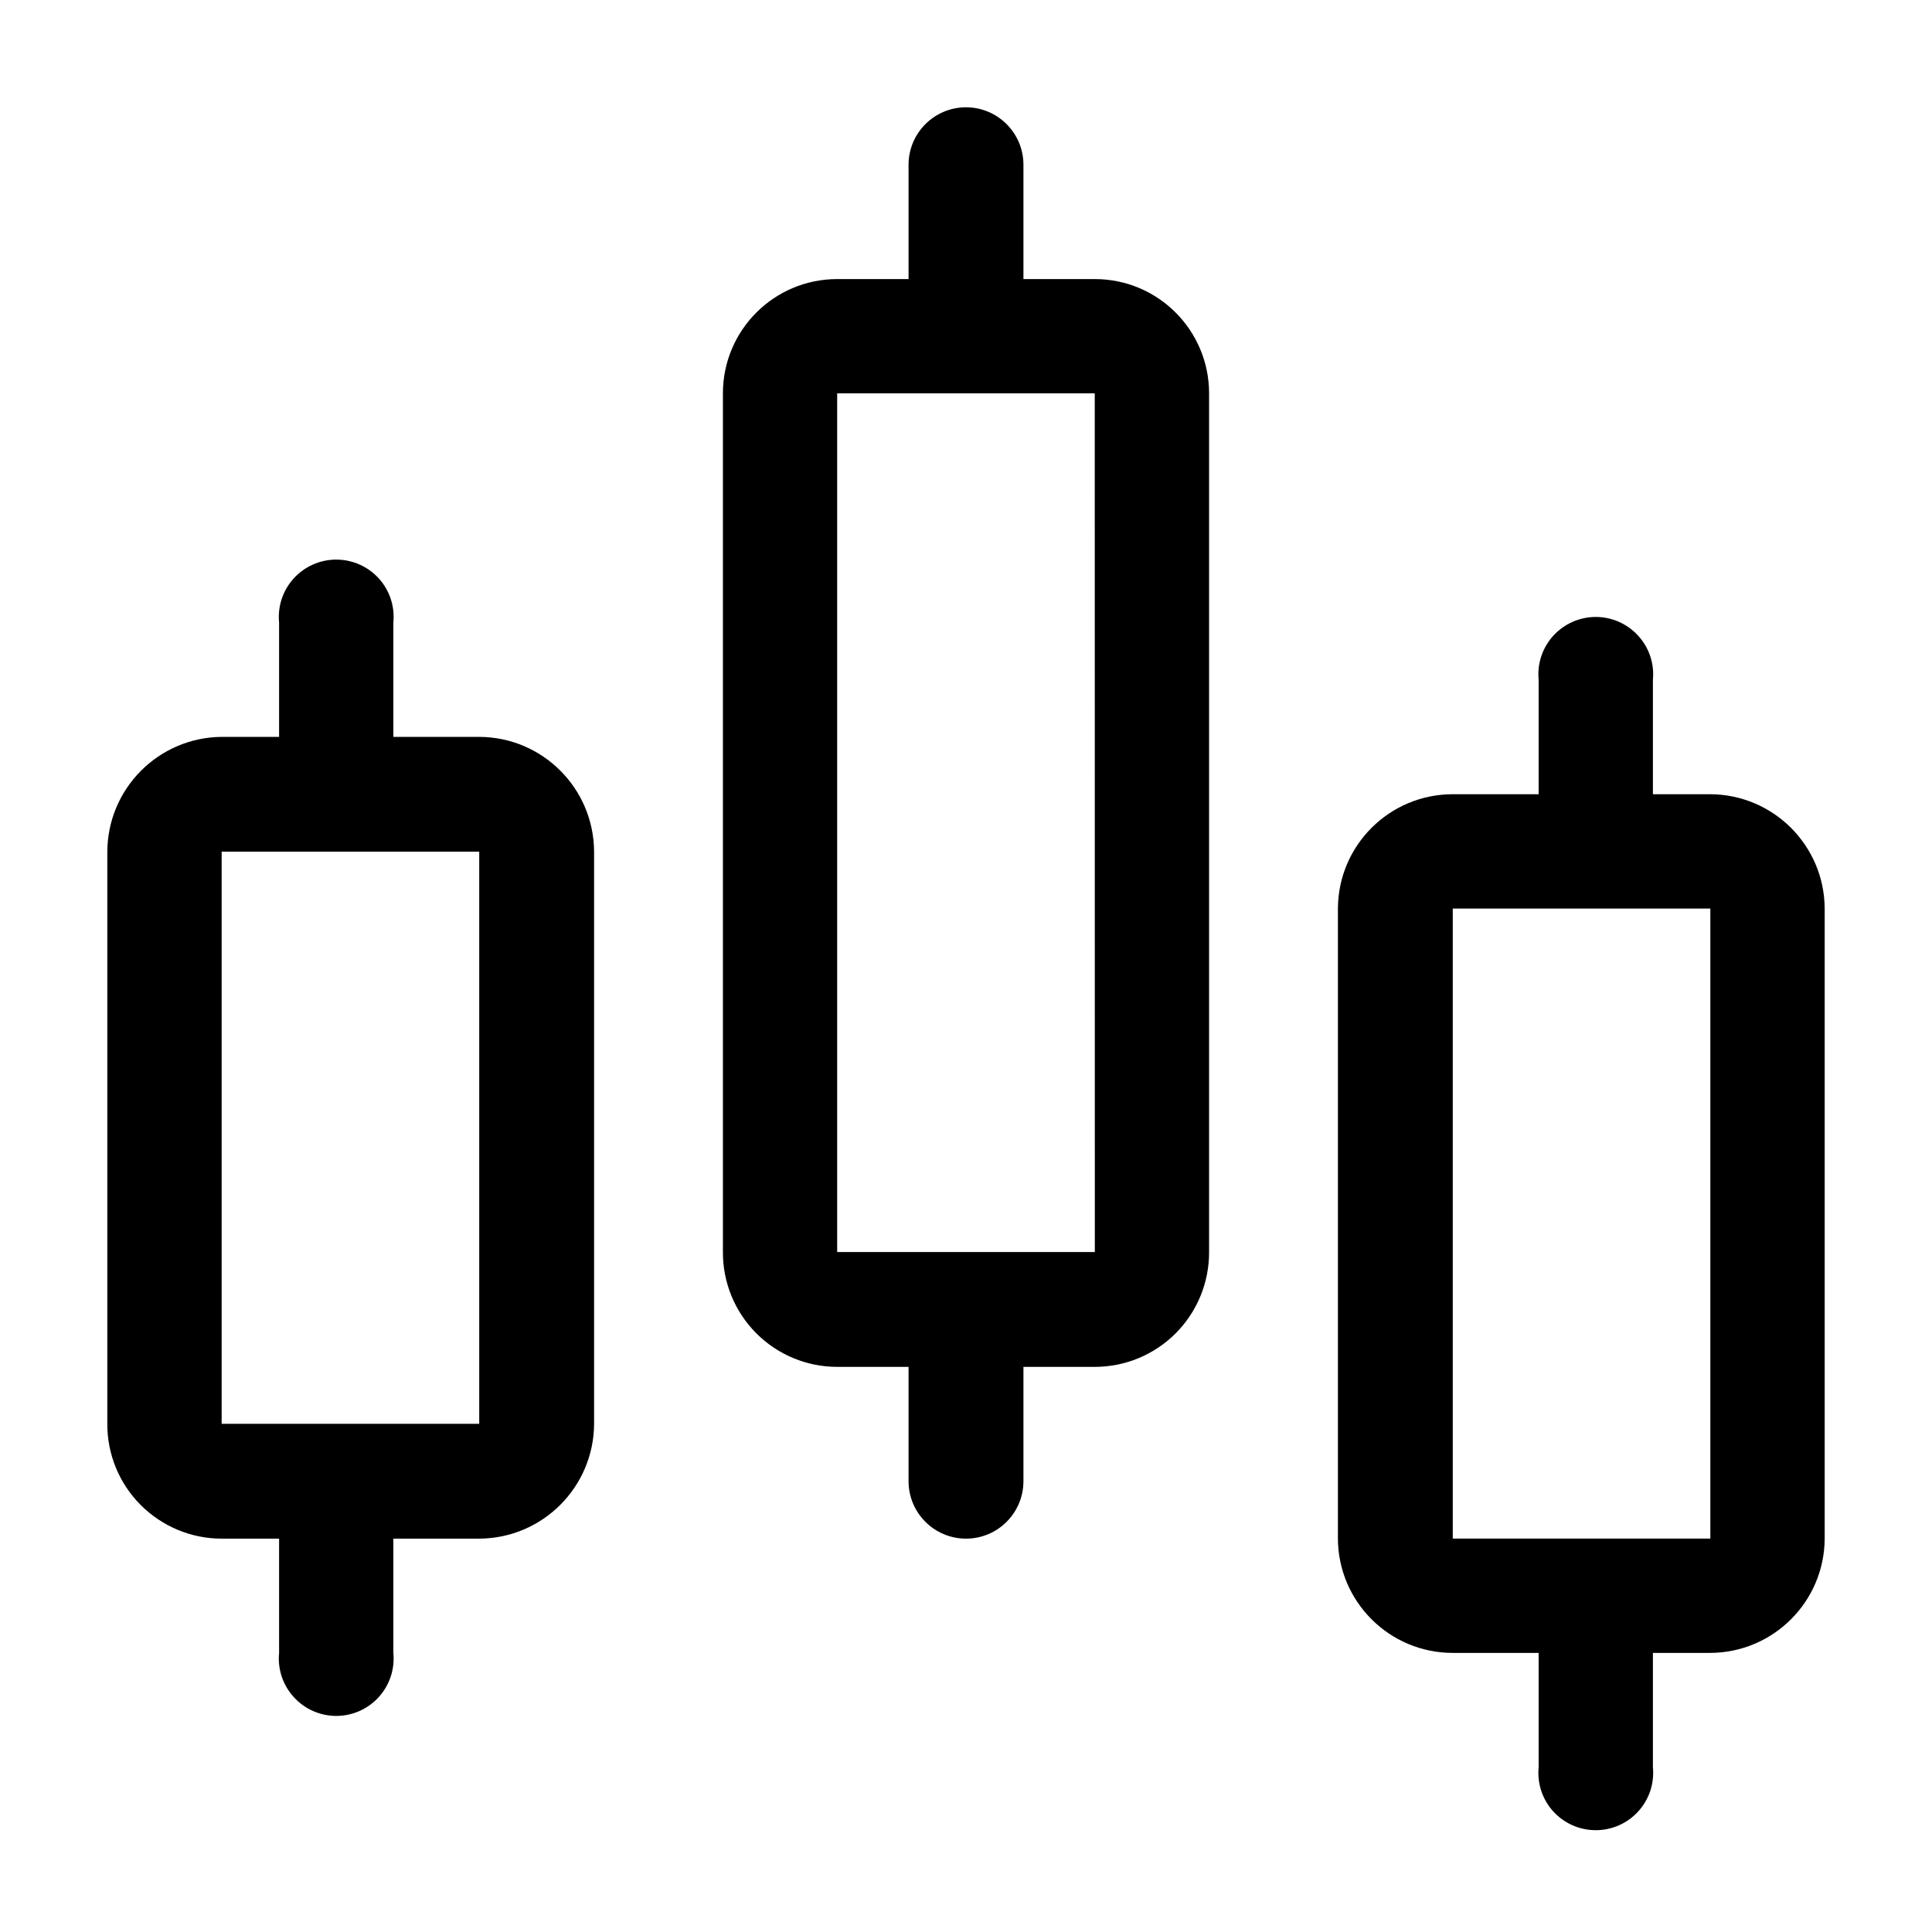
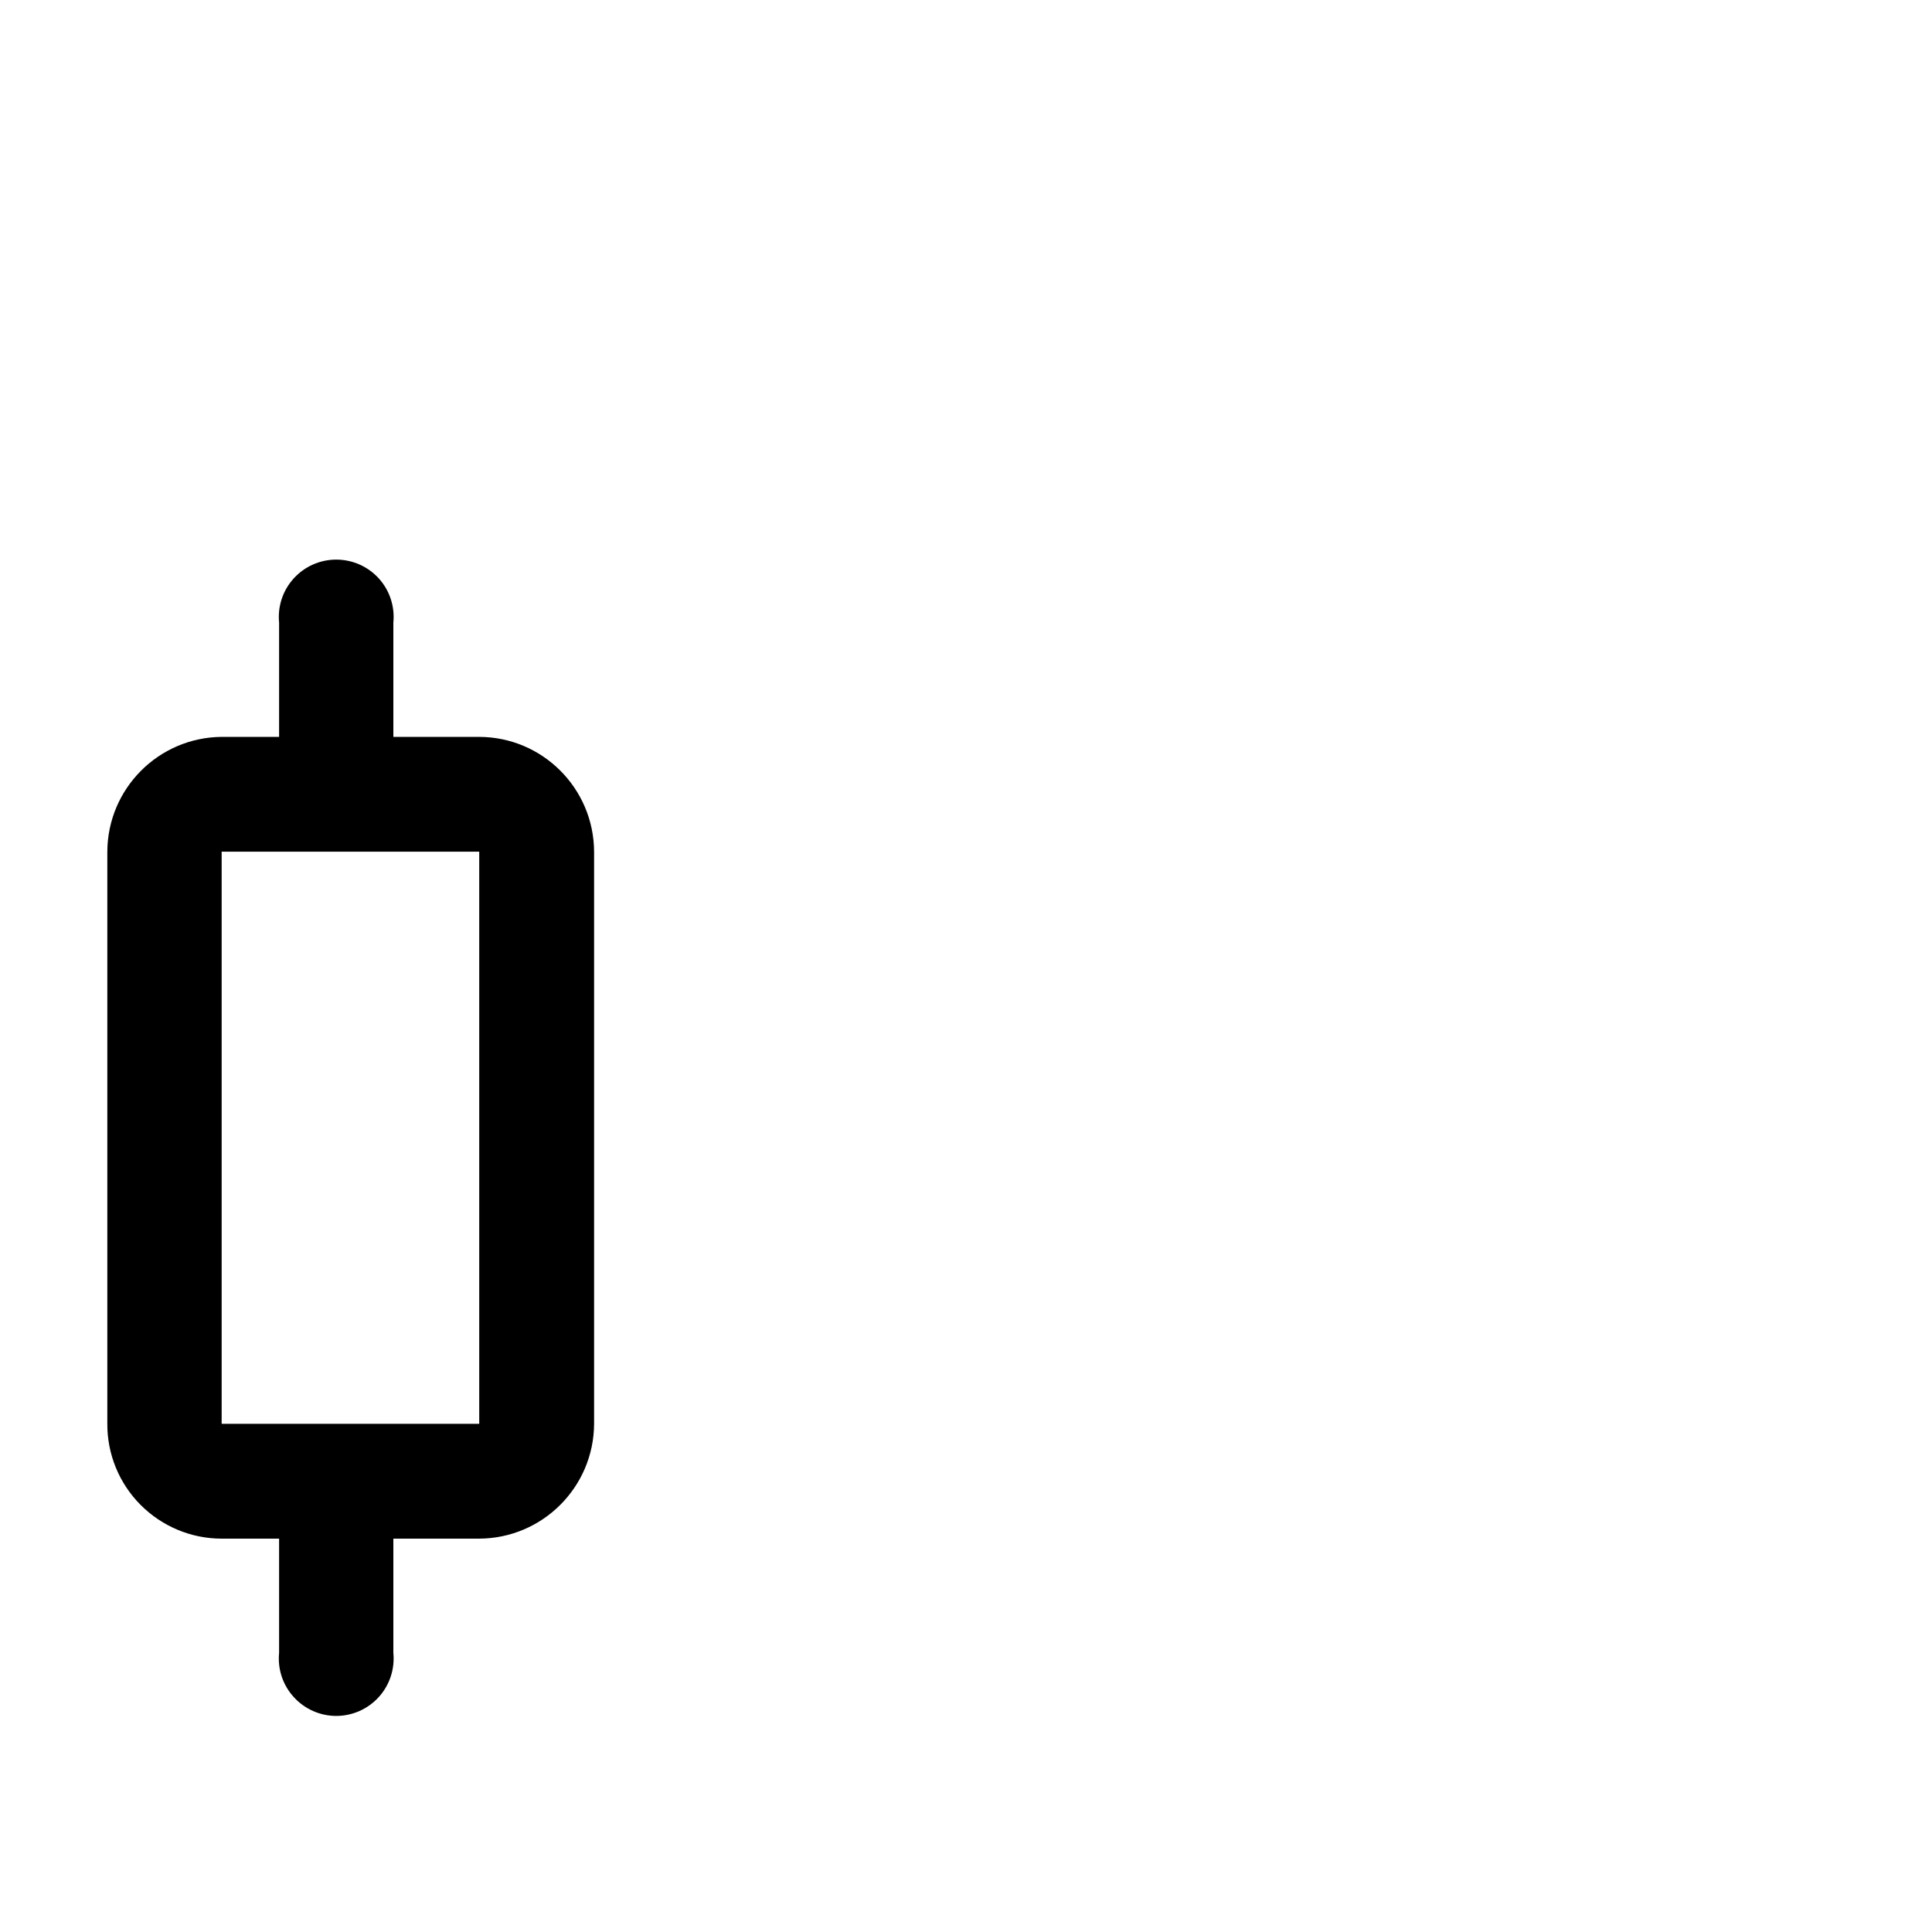
<svg xmlns="http://www.w3.org/2000/svg" width="100pt" height="100pt" version="1.1" viewBox="0 0 100 100">
-   <path d="m88.527 41.109h-2.973v-5.914c0.082-0.836-0.191-1.664-0.758-2.285-0.562-0.621-1.363-0.977-2.199-0.977-0.84 0-1.637 0.355-2.203 0.977-0.562 0.621-0.836 1.449-0.754 2.285v5.914h-4.445c-3.273 0-5.93 2.644-5.945 5.918v32.613c0.016 3.269 2.672 5.914 5.945 5.914h4.445v5.918c-0.082 0.832 0.191 1.664 0.754 2.285 0.566 0.621 1.363 0.973 2.203 0.973 0.836 0 1.637-0.352 2.199-0.973 0.566-0.621 0.84-1.453 0.758-2.285v-5.918h2.973c3.262-0.016 5.902-2.656 5.918-5.914v-32.613c-0.016-3.262-2.656-5.902-5.918-5.918zm0 38.527h-13.332v-32.609h13.332z" />
-   <path d="m56.668 14.445h-3.695v-5.918c0-1.641-1.332-2.973-2.973-2.973s-2.973 1.332-2.973 2.973v5.918h-3.695c-3.266 0-5.914 2.648-5.914 5.914v44.445c-0.008 1.574 0.613 3.086 1.723 4.203 1.109 1.113 2.617 1.742 4.191 1.742h3.695v5.918c0 1.641 1.332 2.973 2.973 2.973s2.973-1.332 2.973-2.973v-5.918h3.695c1.574 0 3.082-0.629 4.191-1.742 1.109-1.117 1.73-2.629 1.723-4.203v-44.445c0-3.266-2.648-5.914-5.914-5.914zm0 50.359h-13.336v-44.445h13.332z" />
  <path d="m24.805 38.141h-4.445v-5.918c0.082-0.836-0.191-1.664-0.754-2.285-0.566-0.621-1.363-0.973-2.203-0.973-0.836 0-1.637 0.352-2.199 0.973-0.566 0.621-0.84 1.449-0.758 2.285v5.918h-2.973c-3.266 0.027-5.902 2.676-5.918 5.941v29.613c-0.008 1.574 0.613 3.086 1.723 4.199 1.113 1.117 2.621 1.746 4.195 1.746h2.973v5.914c-0.082 0.836 0.191 1.664 0.758 2.285 0.562 0.621 1.363 0.977 2.199 0.977 0.84 0 1.637-0.355 2.203-0.977 0.562-0.621 0.836-1.449 0.754-2.285v-5.914h4.445c3.277-0.016 5.93-2.668 5.945-5.945v-29.613c-0.016-3.277-2.668-5.93-5.945-5.941zm0 35.555h-13.332v-29.613h13.332z" />
</svg>